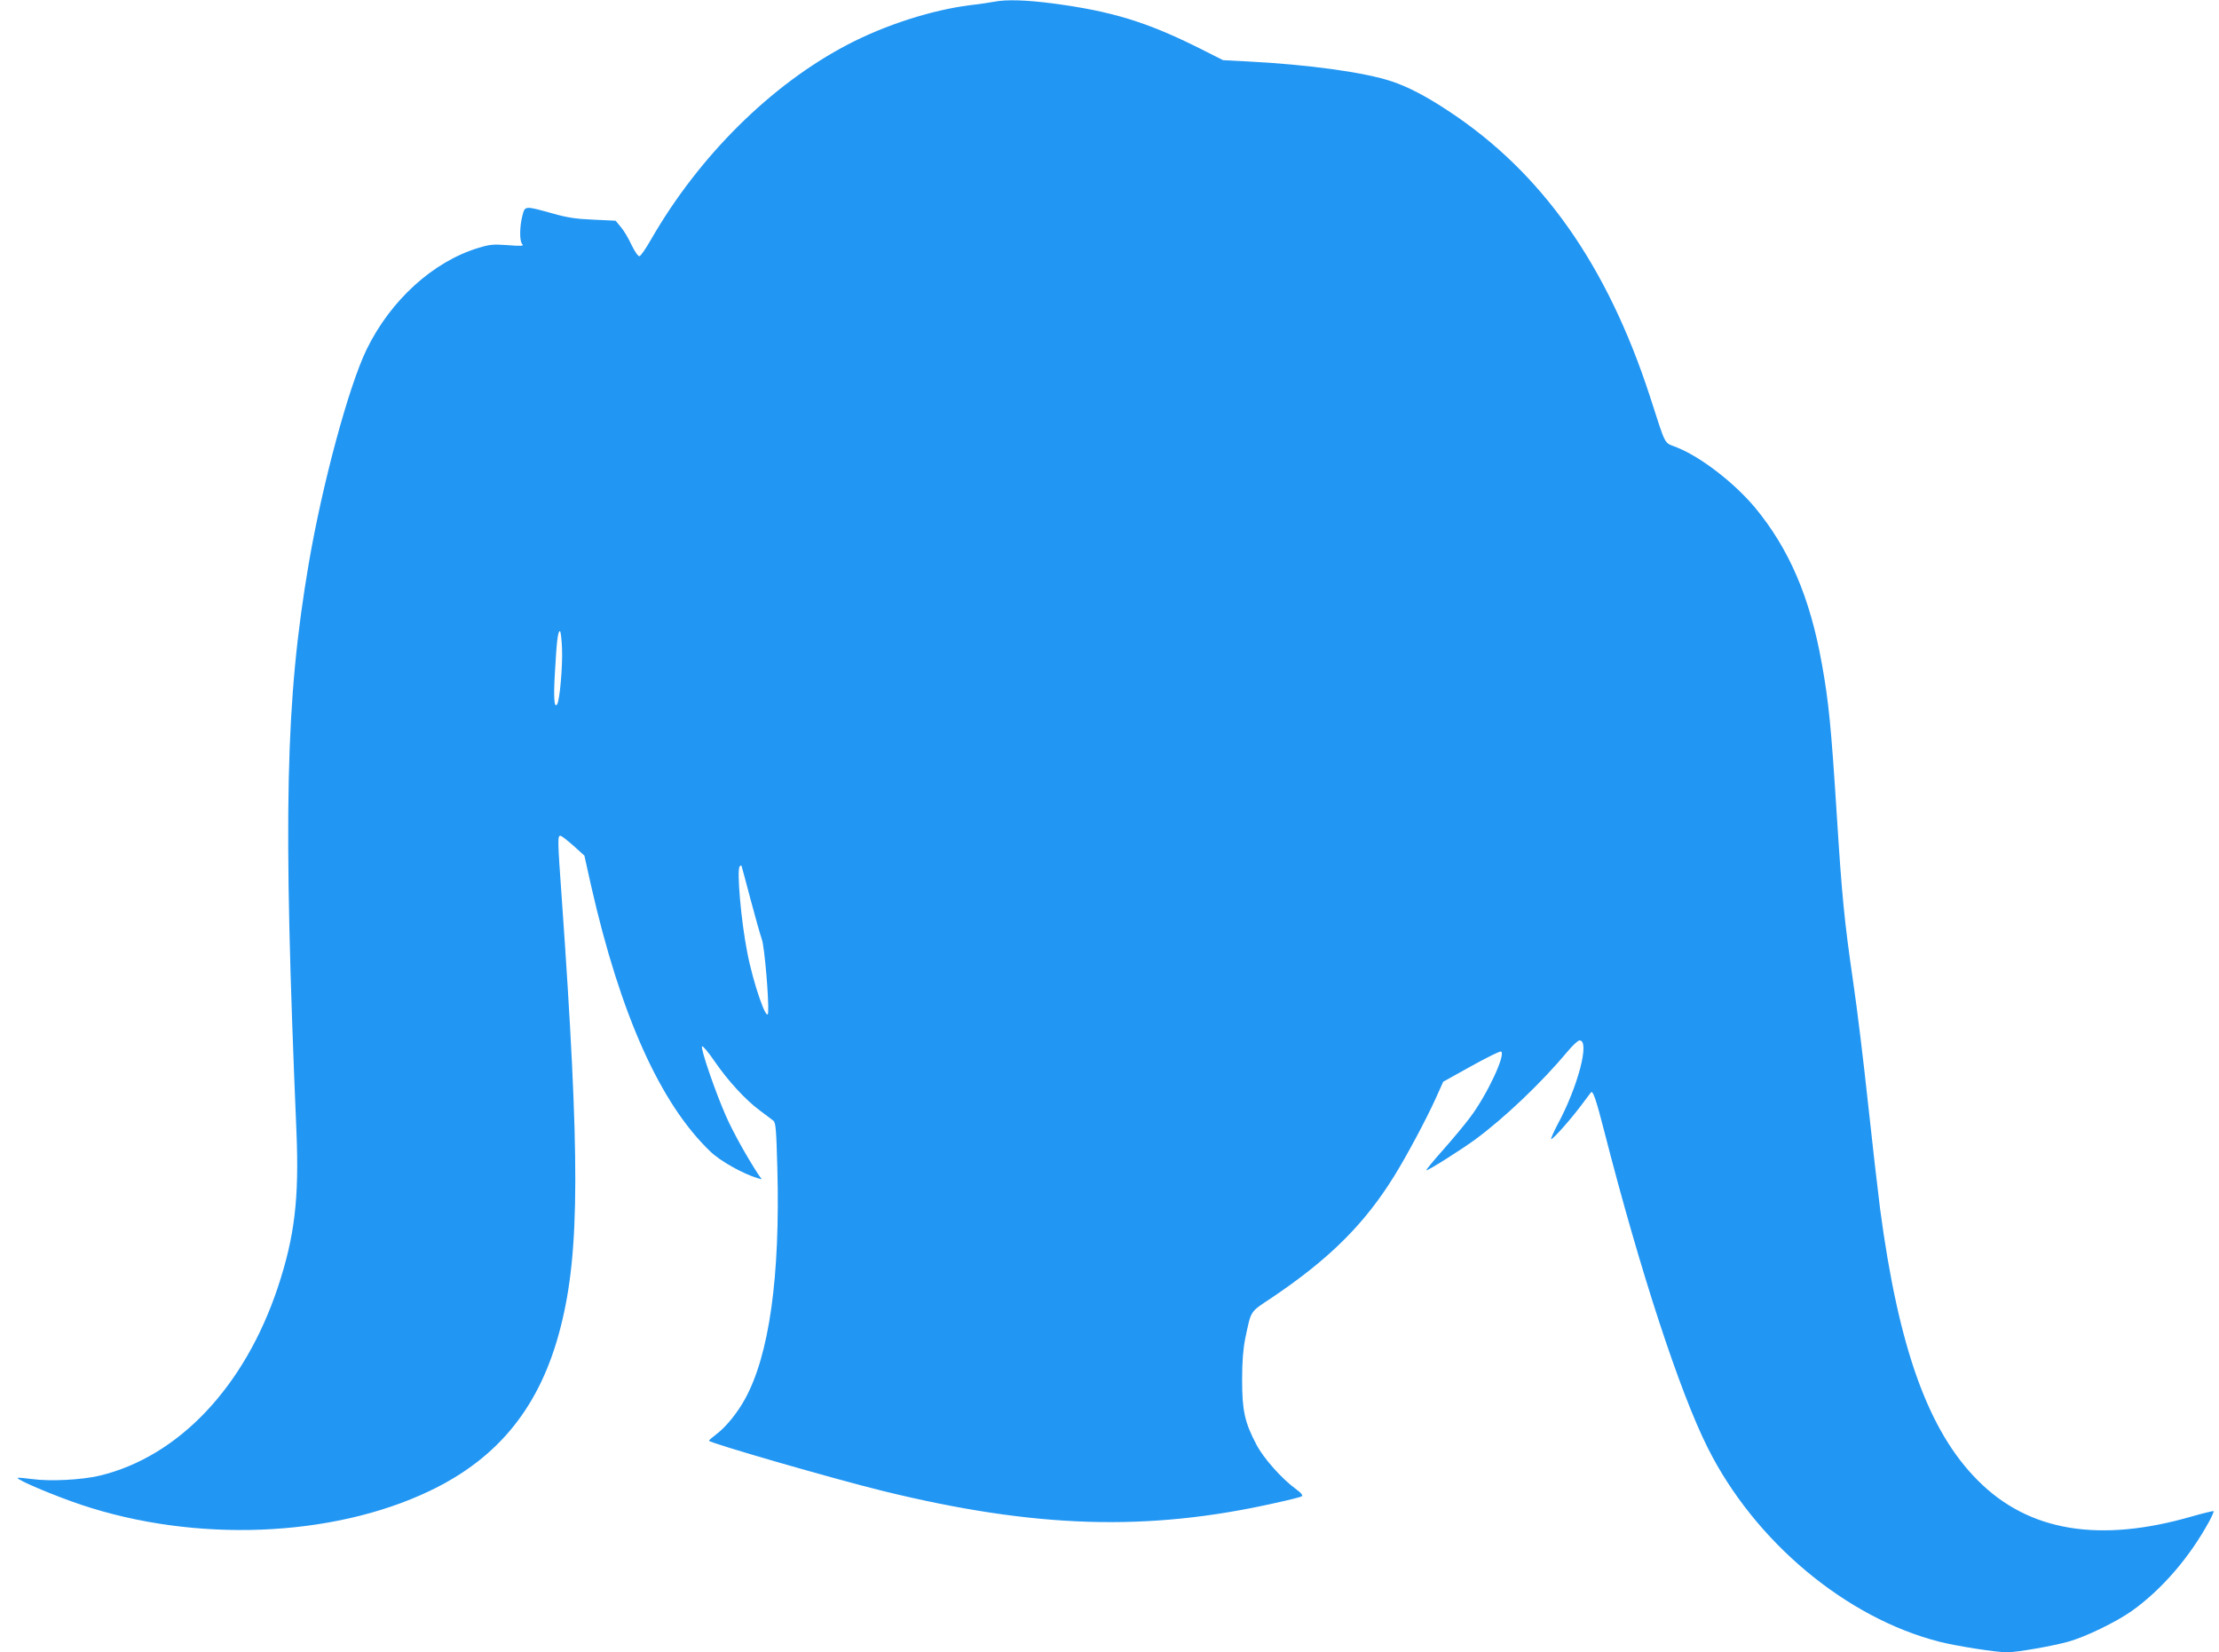
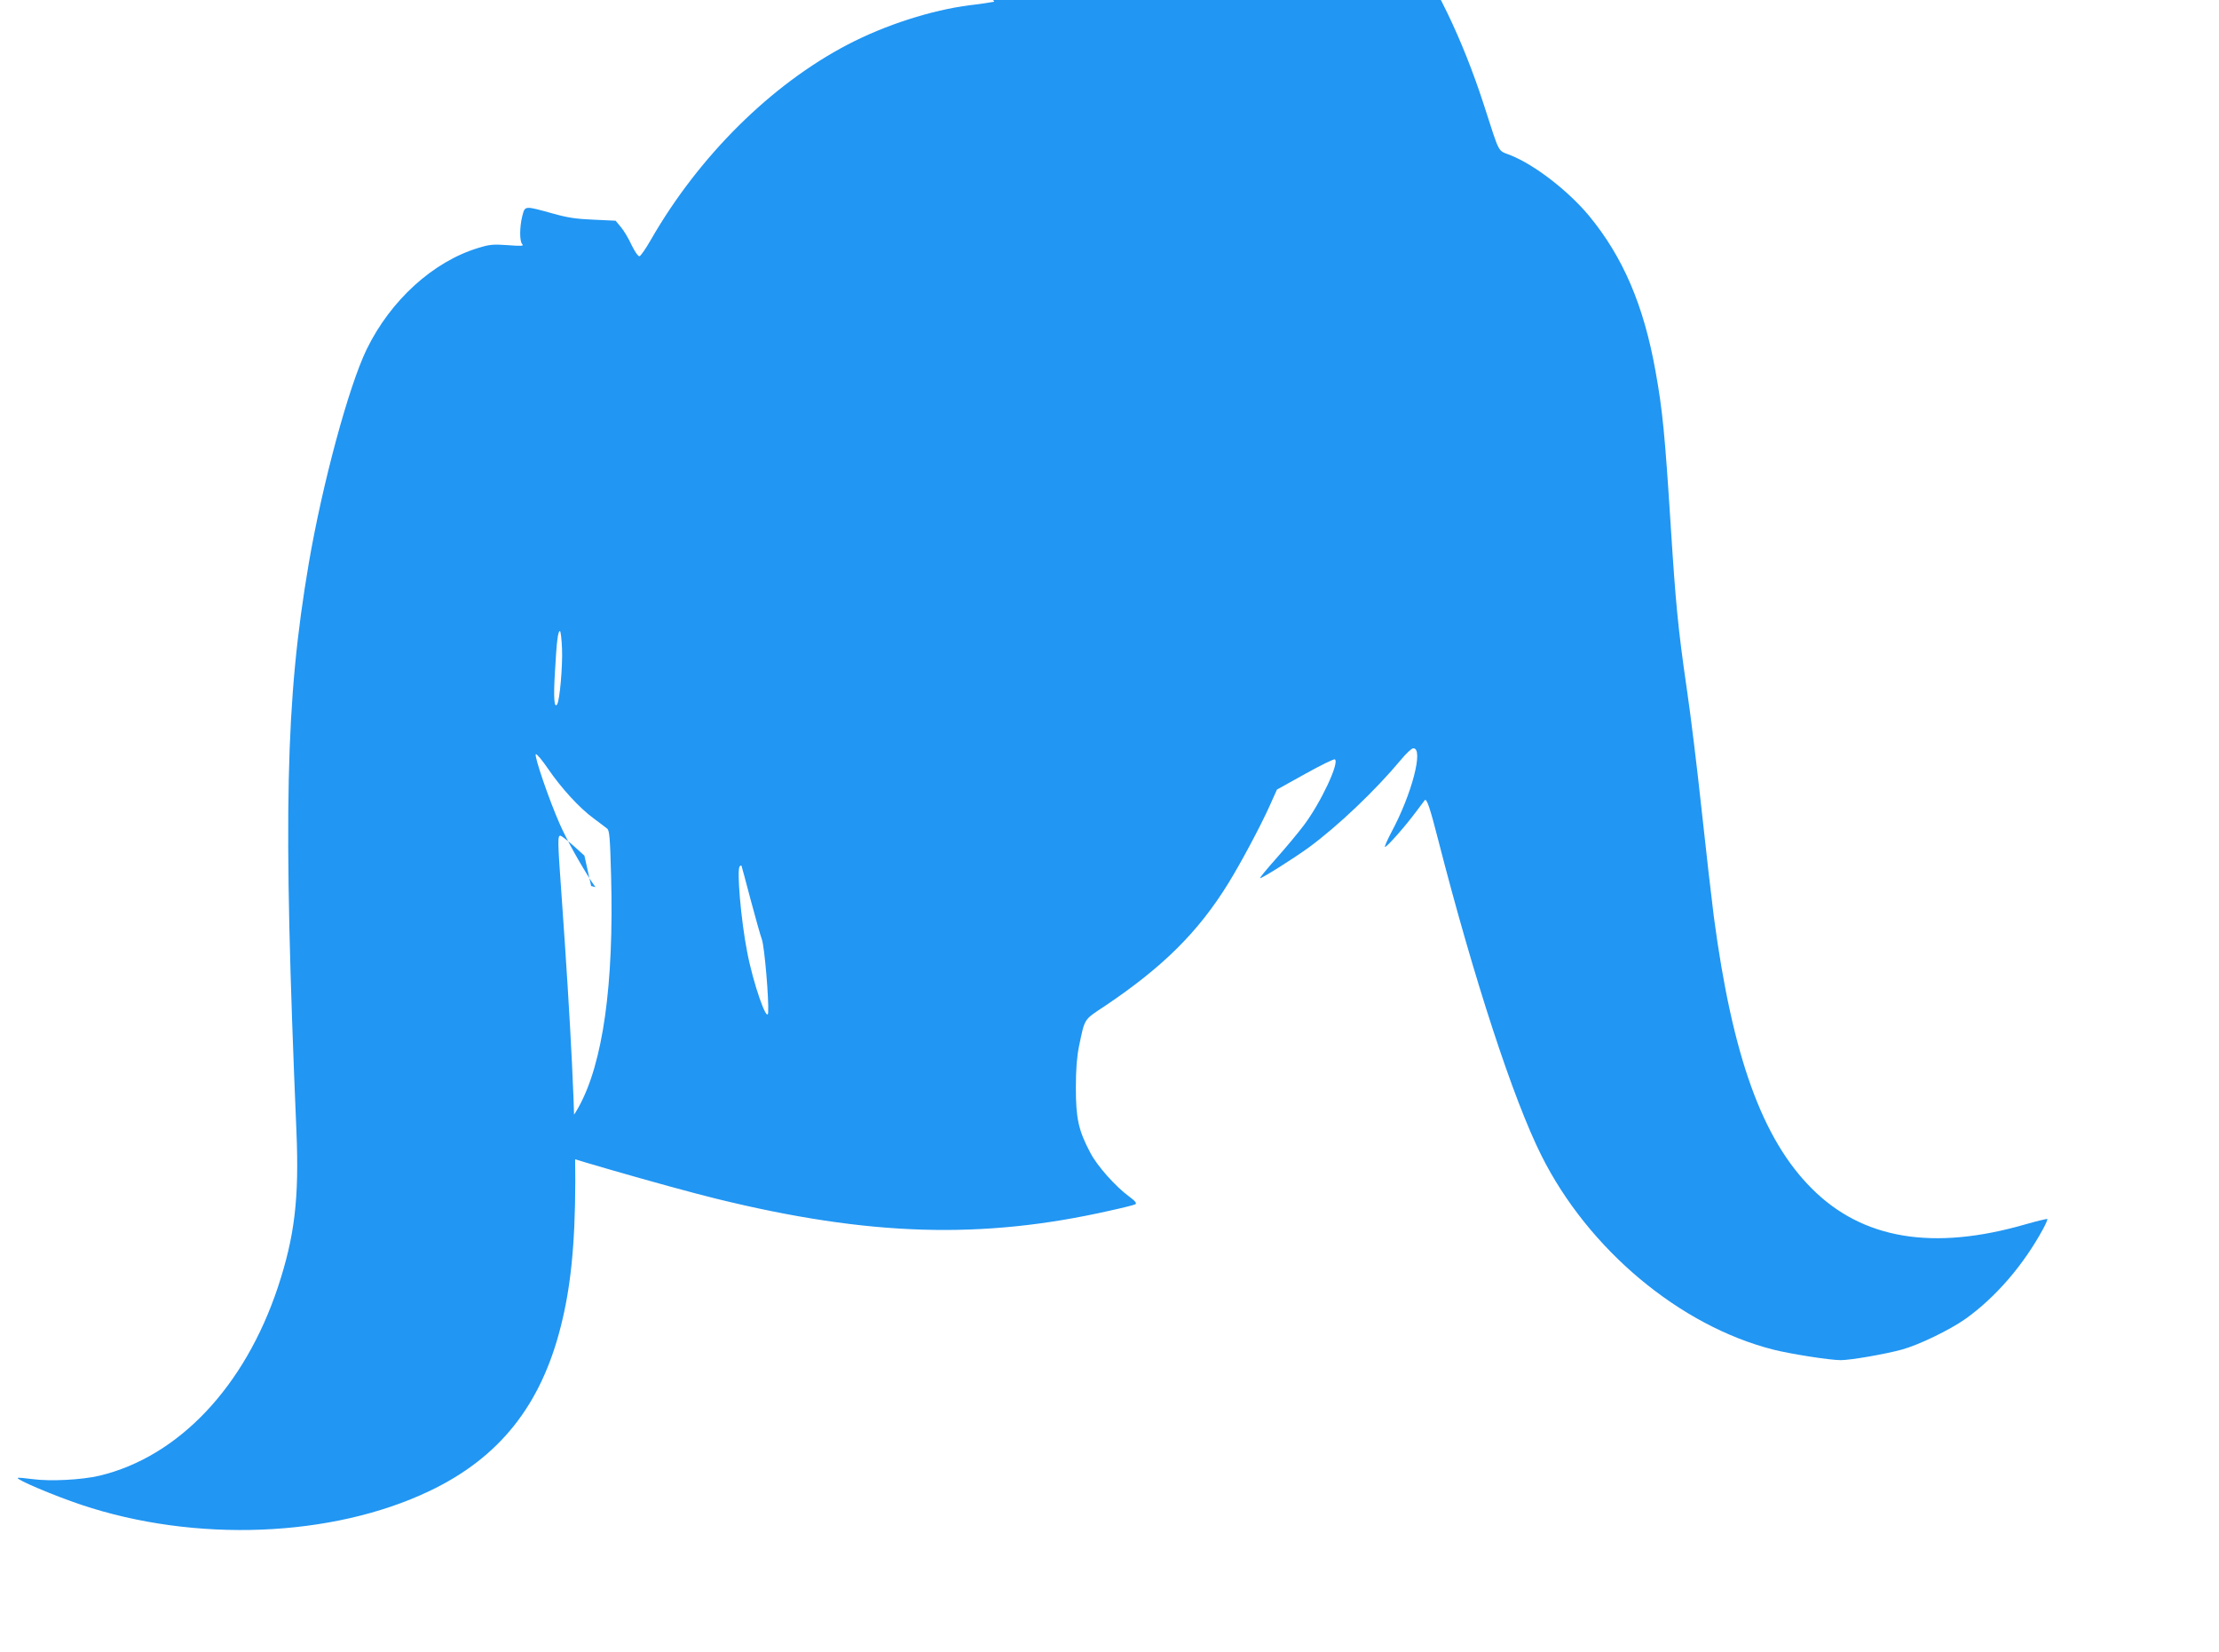
<svg xmlns="http://www.w3.org/2000/svg" version="1.0" width="1280pt" height="953pt" viewBox="0 0 1280 953" preserveAspectRatio="xMidYMid meet">
  <g transform="translate(0,953) scale(0.1,-0.1)" fill="#2196f3" stroke="none">
-     <path d="M5735 9520 c-22 -4 -85 -14 -140 -20 -221 -28 -489 -114 -705 -227 -441 -230 -858 -643 -1135 -1125 -29 -51 -59 -94 -66 -96 -8 -1 -27 26 -46 65 -17 38 -45 84 -62 104 l-30 36 -128 6 c-100 4 -152 12 -236 36 -163 45 -158 45 -174 -14 -16 -64 -17 -147 0 -164 10 -10 -7 -11 -84 -5 -84 6 -106 4 -170 -16 -261 -79 -506 -302 -644 -585 -104 -214 -256 -778 -334 -1235 -135 -794 -149 -1436 -71 -3277 16 -385 -10 -604 -107 -897 -191 -574 -572 -977 -1027 -1087 -105 -25 -288 -34 -390 -20 -44 6 -81 9 -84 7 -9 -10 211 -103 366 -155 657 -220 1447 -189 2009 79 403 192 643 493 758 950 110 434 111 975 5 2475 -24 332 -24 355 -7 355 6 -1 40 -27 75 -58 l63 -57 39 -175 c169 -744 399 -1257 689 -1533 56 -54 187 -127 270 -152 l25 -7 -23 33 c-65 101 -141 236 -183 331 -60 135 -150 396 -138 403 5 3 37 -35 71 -85 76 -111 179 -224 262 -285 34 -25 69 -52 78 -59 14 -11 17 -53 23 -272 17 -628 -47 -1081 -187 -1334 -44 -80 -110 -161 -162 -200 -25 -19 -45 -36 -45 -40 0 -12 723 -221 1005 -290 877 -215 1527 -235 2265 -68 74 16 141 33 148 37 10 6 -1 19 -36 45 -78 57 -185 177 -224 253 -68 128 -83 198 -83 373 0 110 6 180 18 240 35 165 25 150 150 233 335 225 538 427 710 705 73 118 184 326 238 445 l44 98 162 90 c90 50 167 88 172 84 28 -17 -81 -250 -179 -380 -32 -43 -104 -129 -159 -191 -56 -63 -98 -114 -93 -114 13 0 197 116 282 178 167 123 383 328 532 507 29 35 60 64 69 64 62 3 -8 -266 -127 -486 -24 -46 -40 -83 -36 -83 12 0 116 118 177 200 27 36 50 67 52 69 11 15 30 -40 78 -228 206 -803 434 -1500 596 -1822 271 -541 798 -981 1336 -1118 98 -25 327 -61 390 -61 56 0 254 34 353 61 98 27 276 113 368 178 173 124 333 309 447 519 15 28 26 54 24 56 -2 2 -58 -11 -124 -30 -535 -155 -943 -87 -1235 206 -286 285 -458 762 -565 1568 -13 103 -45 378 -70 612 -25 234 -63 547 -85 695 -52 358 -65 496 -95 968 -32 500 -46 649 -86 869 -68 382 -188 662 -386 901 -119 142 -310 290 -449 346 -79 32 -60 -3 -157 296 -246 755 -621 1288 -1159 1643 -128 85 -235 141 -328 172 -157 53 -485 98 -840 116 l-135 7 -135 68 c-306 153 -507 214 -845 259 -154 20 -270 24 -340 10z m-2493 -3732 c4 -99 -13 -296 -28 -320 -17 -27 -22 37 -13 183 10 180 17 239 29 239 4 0 10 -46 12 -102z m1087 -1444 c28 -104 57 -209 66 -233 15 -43 41 -347 36 -421 -5 -66 -87 170 -121 349 -36 184 -61 476 -43 494 3 4 8 6 10 4 1 -2 25 -89 52 -193z" />
+     <path d="M5735 9520 c-22 -4 -85 -14 -140 -20 -221 -28 -489 -114 -705 -227 -441 -230 -858 -643 -1135 -1125 -29 -51 -59 -94 -66 -96 -8 -1 -27 26 -46 65 -17 38 -45 84 -62 104 l-30 36 -128 6 c-100 4 -152 12 -236 36 -163 45 -158 45 -174 -14 -16 -64 -17 -147 0 -164 10 -10 -7 -11 -84 -5 -84 6 -106 4 -170 -16 -261 -79 -506 -302 -644 -585 -104 -214 -256 -778 -334 -1235 -135 -794 -149 -1436 -71 -3277 16 -385 -10 -604 -107 -897 -191 -574 -572 -977 -1027 -1087 -105 -25 -288 -34 -390 -20 -44 6 -81 9 -84 7 -9 -10 211 -103 366 -155 657 -220 1447 -189 2009 79 403 192 643 493 758 950 110 434 111 975 5 2475 -24 332 -24 355 -7 355 6 -1 40 -27 75 -58 l63 -57 39 -175 l25 -7 -23 33 c-65 101 -141 236 -183 331 -60 135 -150 396 -138 403 5 3 37 -35 71 -85 76 -111 179 -224 262 -285 34 -25 69 -52 78 -59 14 -11 17 -53 23 -272 17 -628 -47 -1081 -187 -1334 -44 -80 -110 -161 -162 -200 -25 -19 -45 -36 -45 -40 0 -12 723 -221 1005 -290 877 -215 1527 -235 2265 -68 74 16 141 33 148 37 10 6 -1 19 -36 45 -78 57 -185 177 -224 253 -68 128 -83 198 -83 373 0 110 6 180 18 240 35 165 25 150 150 233 335 225 538 427 710 705 73 118 184 326 238 445 l44 98 162 90 c90 50 167 88 172 84 28 -17 -81 -250 -179 -380 -32 -43 -104 -129 -159 -191 -56 -63 -98 -114 -93 -114 13 0 197 116 282 178 167 123 383 328 532 507 29 35 60 64 69 64 62 3 -8 -266 -127 -486 -24 -46 -40 -83 -36 -83 12 0 116 118 177 200 27 36 50 67 52 69 11 15 30 -40 78 -228 206 -803 434 -1500 596 -1822 271 -541 798 -981 1336 -1118 98 -25 327 -61 390 -61 56 0 254 34 353 61 98 27 276 113 368 178 173 124 333 309 447 519 15 28 26 54 24 56 -2 2 -58 -11 -124 -30 -535 -155 -943 -87 -1235 206 -286 285 -458 762 -565 1568 -13 103 -45 378 -70 612 -25 234 -63 547 -85 695 -52 358 -65 496 -95 968 -32 500 -46 649 -86 869 -68 382 -188 662 -386 901 -119 142 -310 290 -449 346 -79 32 -60 -3 -157 296 -246 755 -621 1288 -1159 1643 -128 85 -235 141 -328 172 -157 53 -485 98 -840 116 l-135 7 -135 68 c-306 153 -507 214 -845 259 -154 20 -270 24 -340 10z m-2493 -3732 c4 -99 -13 -296 -28 -320 -17 -27 -22 37 -13 183 10 180 17 239 29 239 4 0 10 -46 12 -102z m1087 -1444 c28 -104 57 -209 66 -233 15 -43 41 -347 36 -421 -5 -66 -87 170 -121 349 -36 184 -61 476 -43 494 3 4 8 6 10 4 1 -2 25 -89 52 -193z" />
  </g>
</svg>